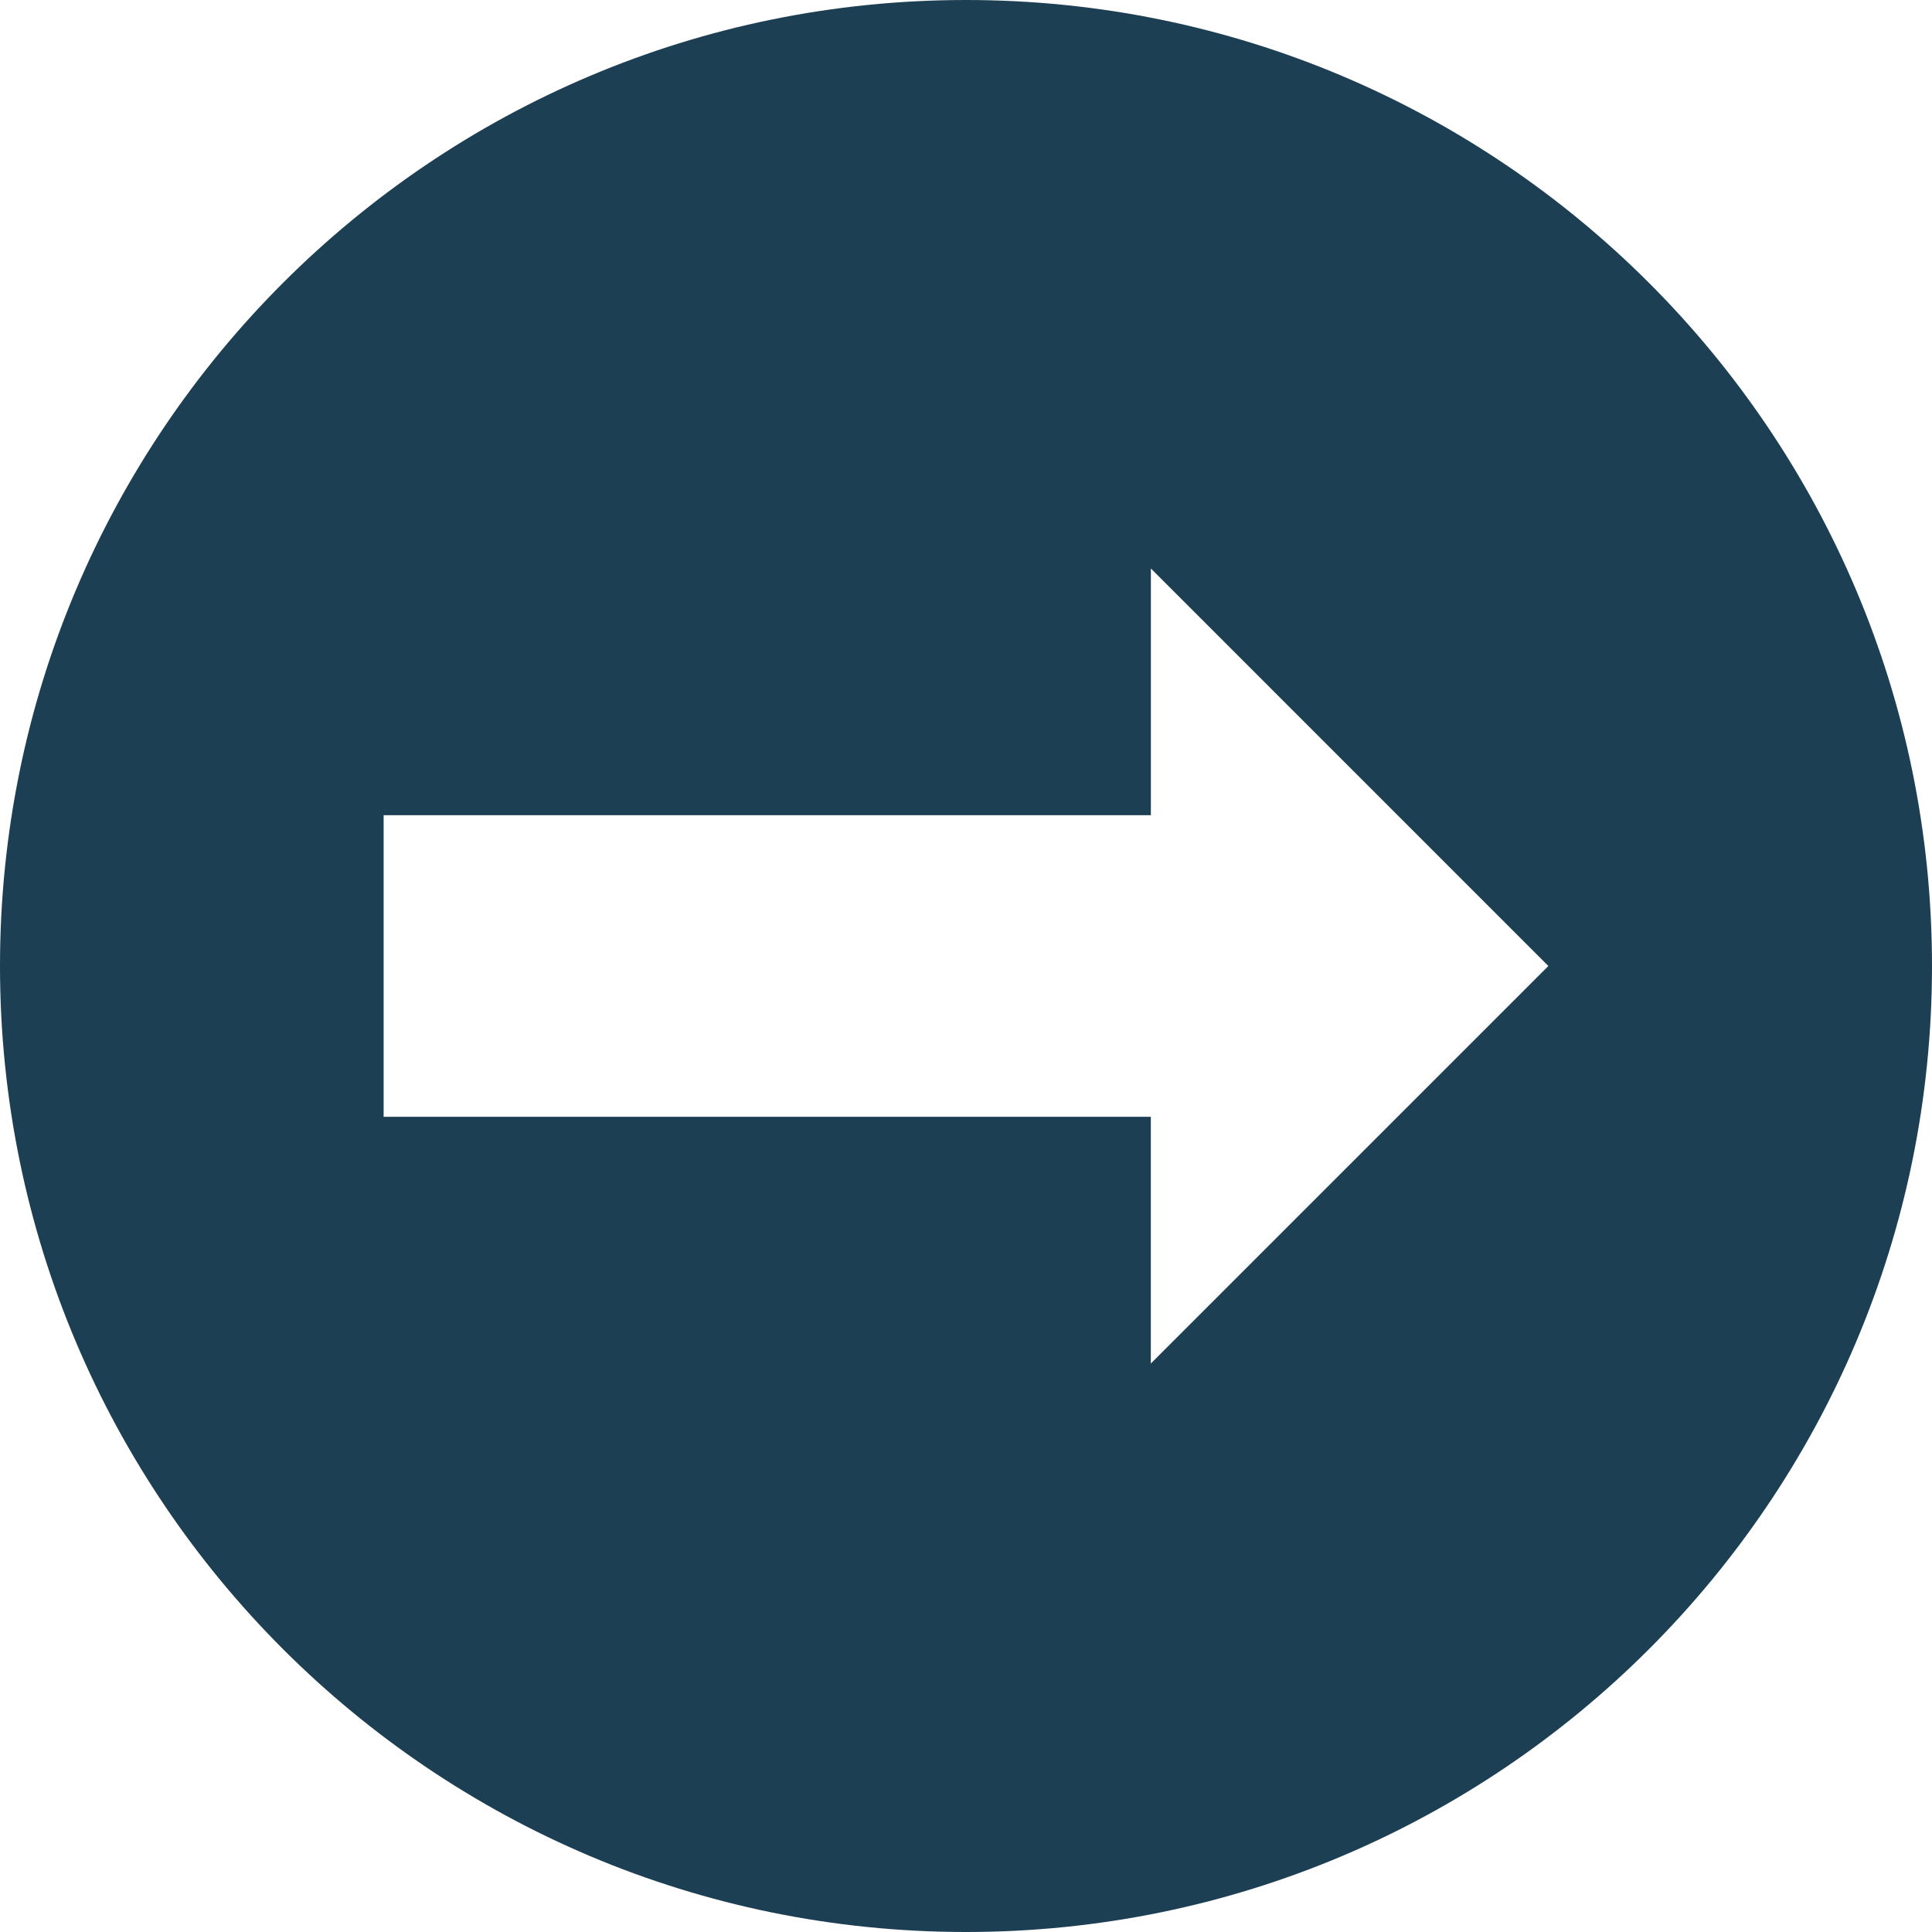
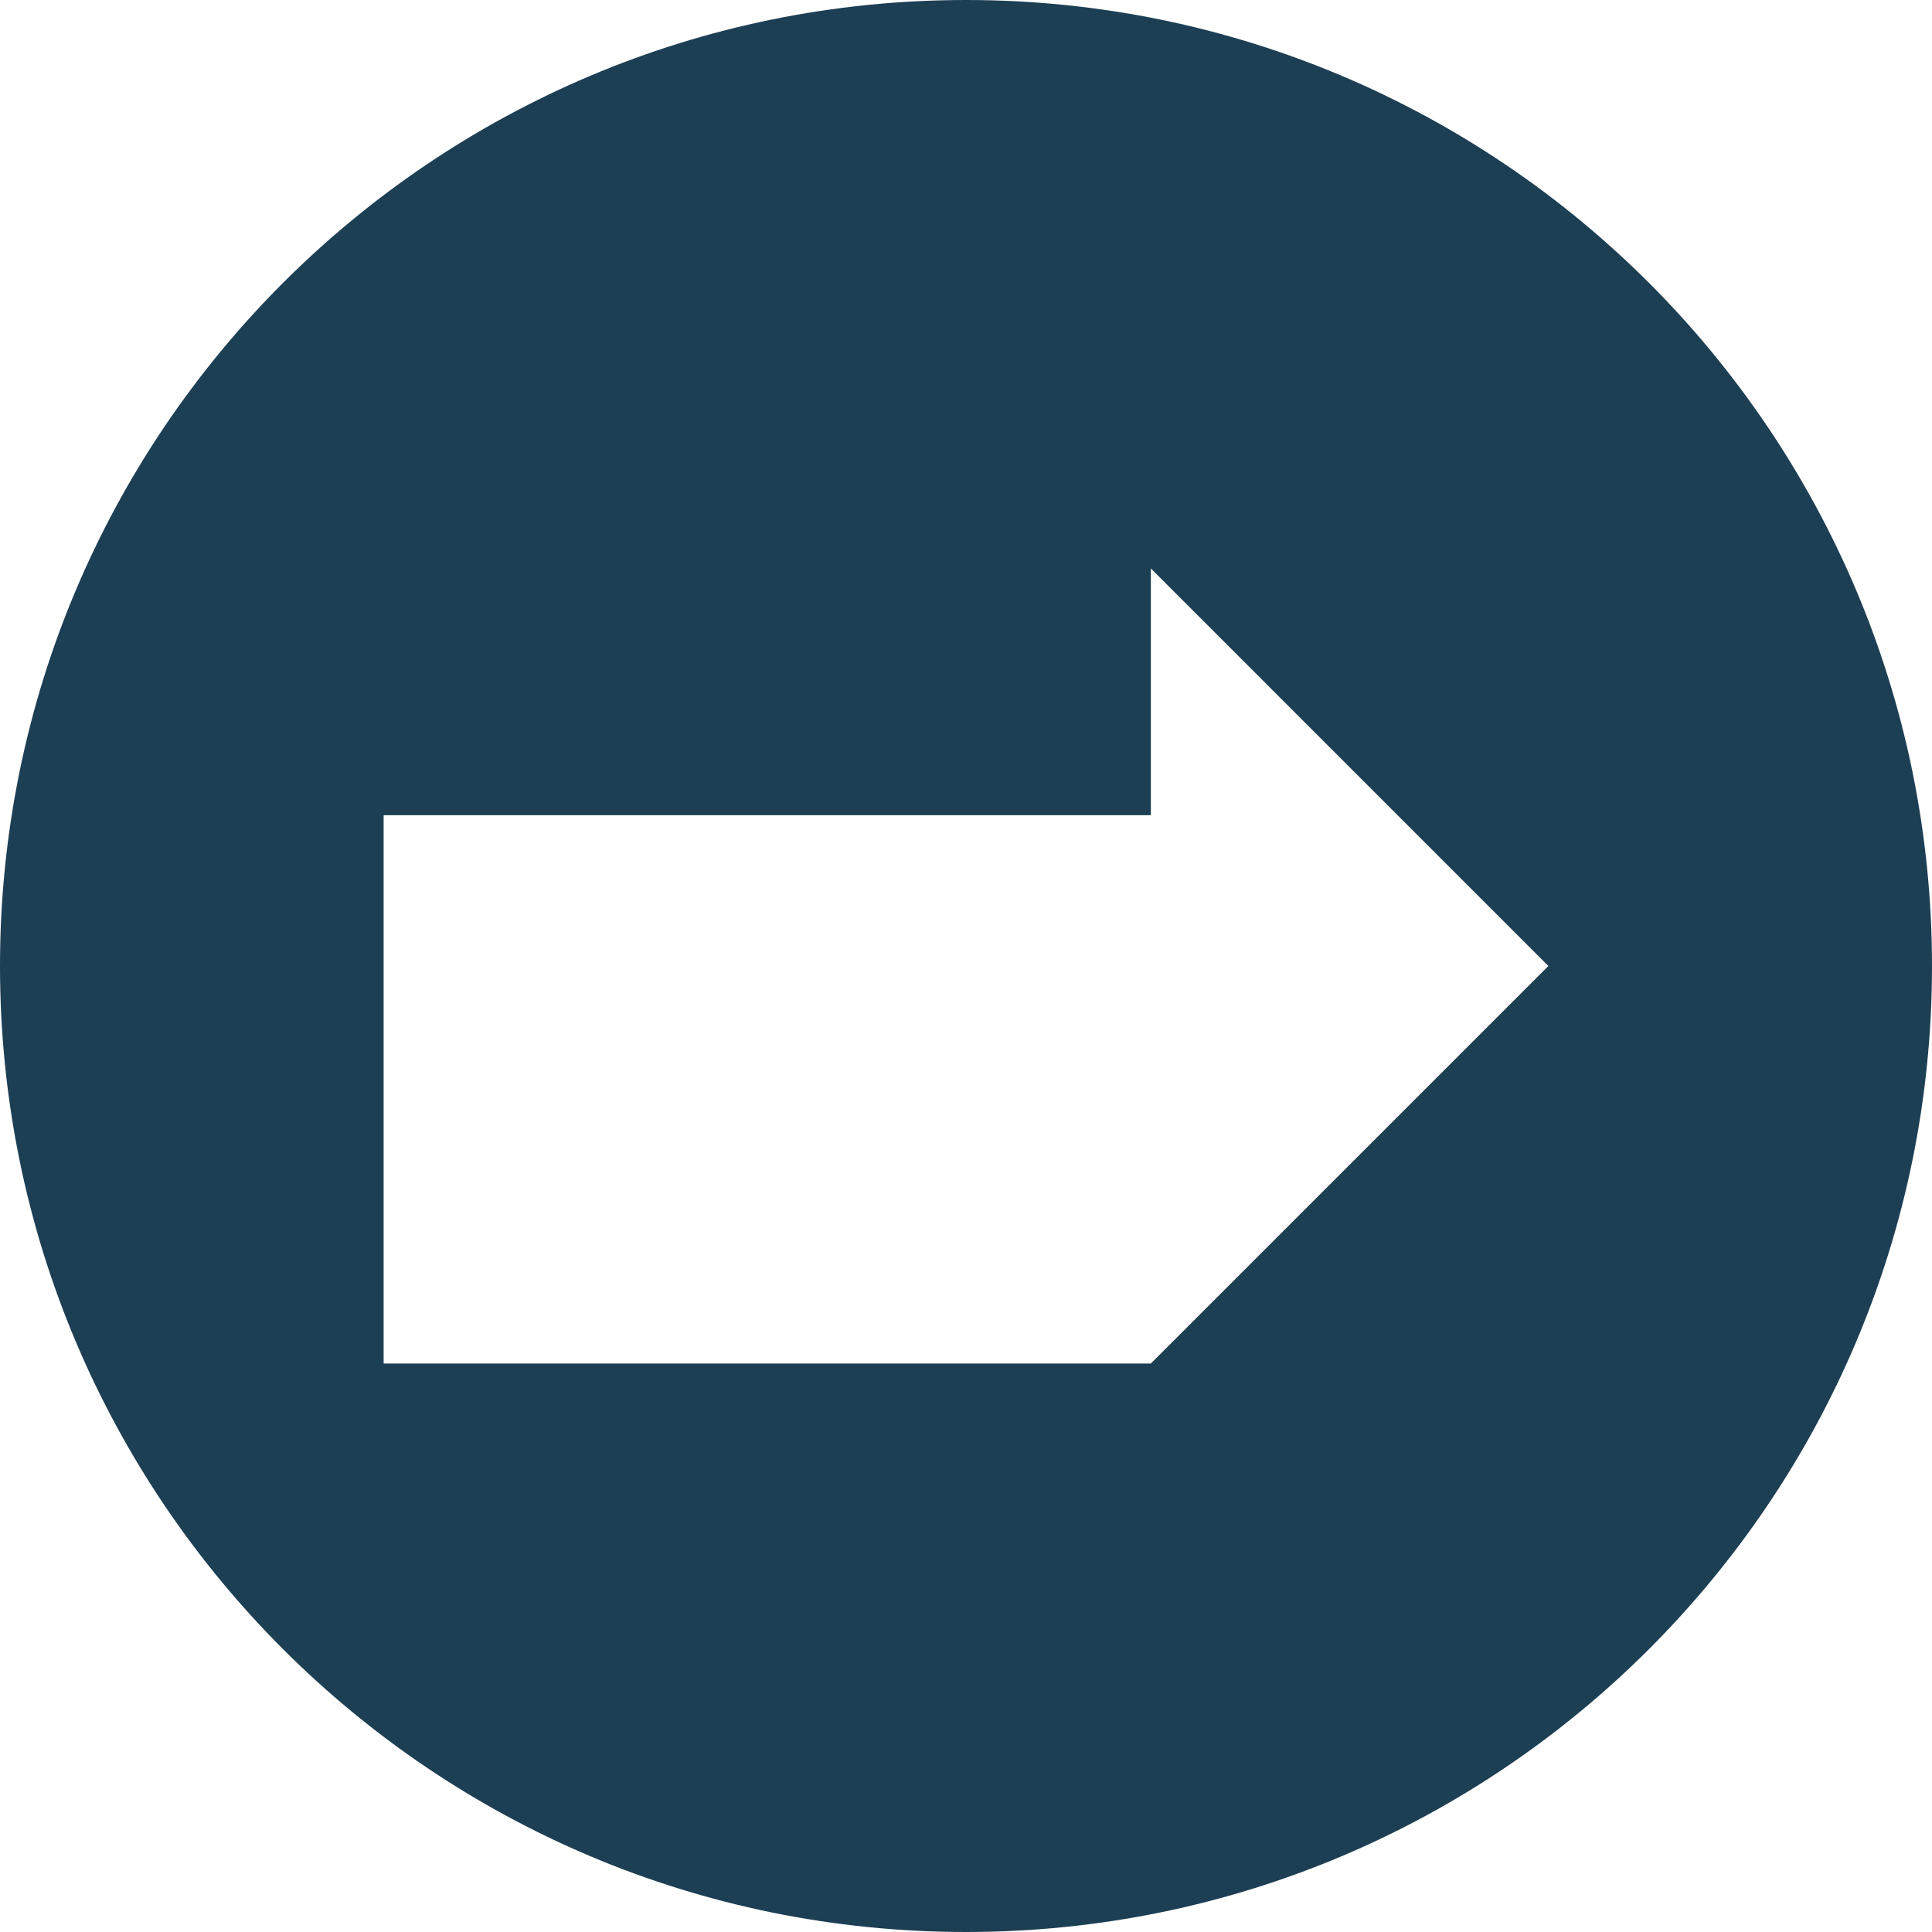
<svg xmlns="http://www.w3.org/2000/svg" fill="#1D3F54" version="1.1" id="Capa_1" width="800px" height="800px" viewBox="0 0 93.934 93.934" xml:space="preserve">
  <g>
-     <path d="M46.967,0C21.029,0,0,21.028,0,46.967c0,25.939,21.029,46.967,46.967,46.967c25.939,0,46.967-21.027,46.967-46.967   C93.934,21.027,72.906,0,46.967,0z M55.953,66.295V54.3H18.652V39.634h37.303V27.639l19.326,19.328L55.953,66.295z" />
+     <path d="M46.967,0C21.029,0,0,21.028,0,46.967c0,25.939,21.029,46.967,46.967,46.967c25.939,0,46.967-21.027,46.967-46.967   C93.934,21.027,72.906,0,46.967,0z M55.953,66.295H18.652V39.634h37.303V27.639l19.326,19.328L55.953,66.295z" />
  </g>
</svg>